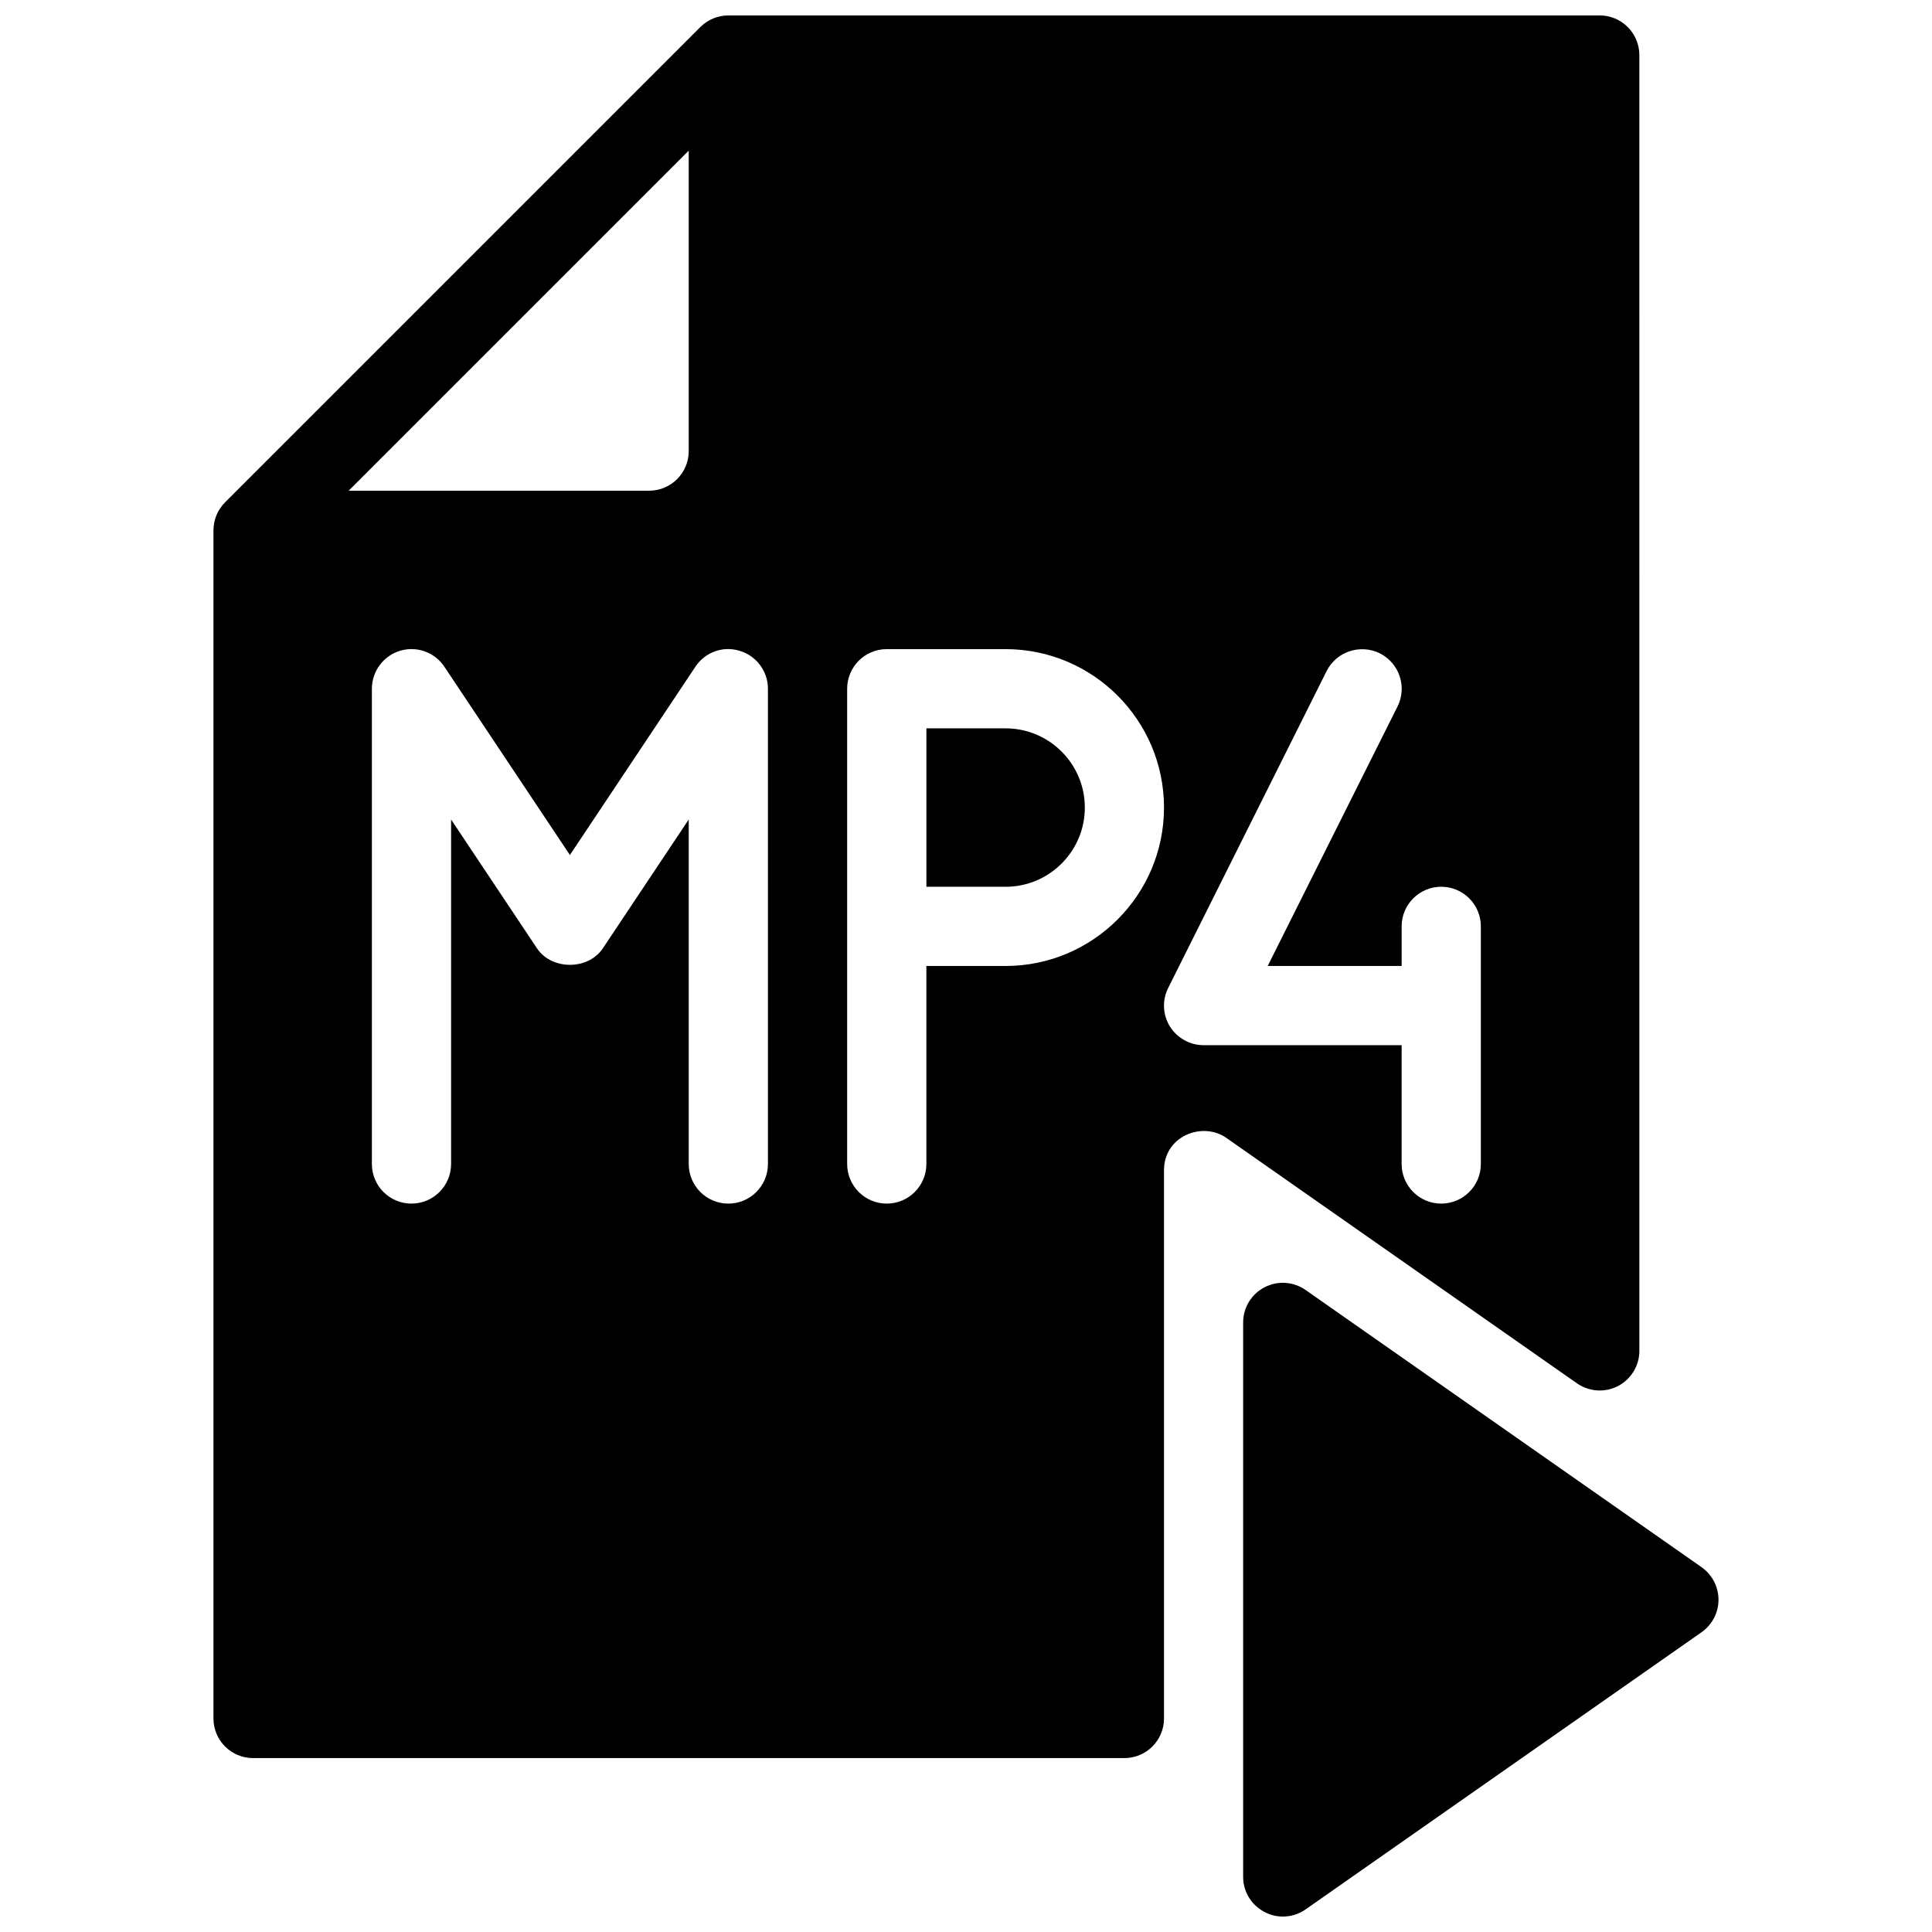
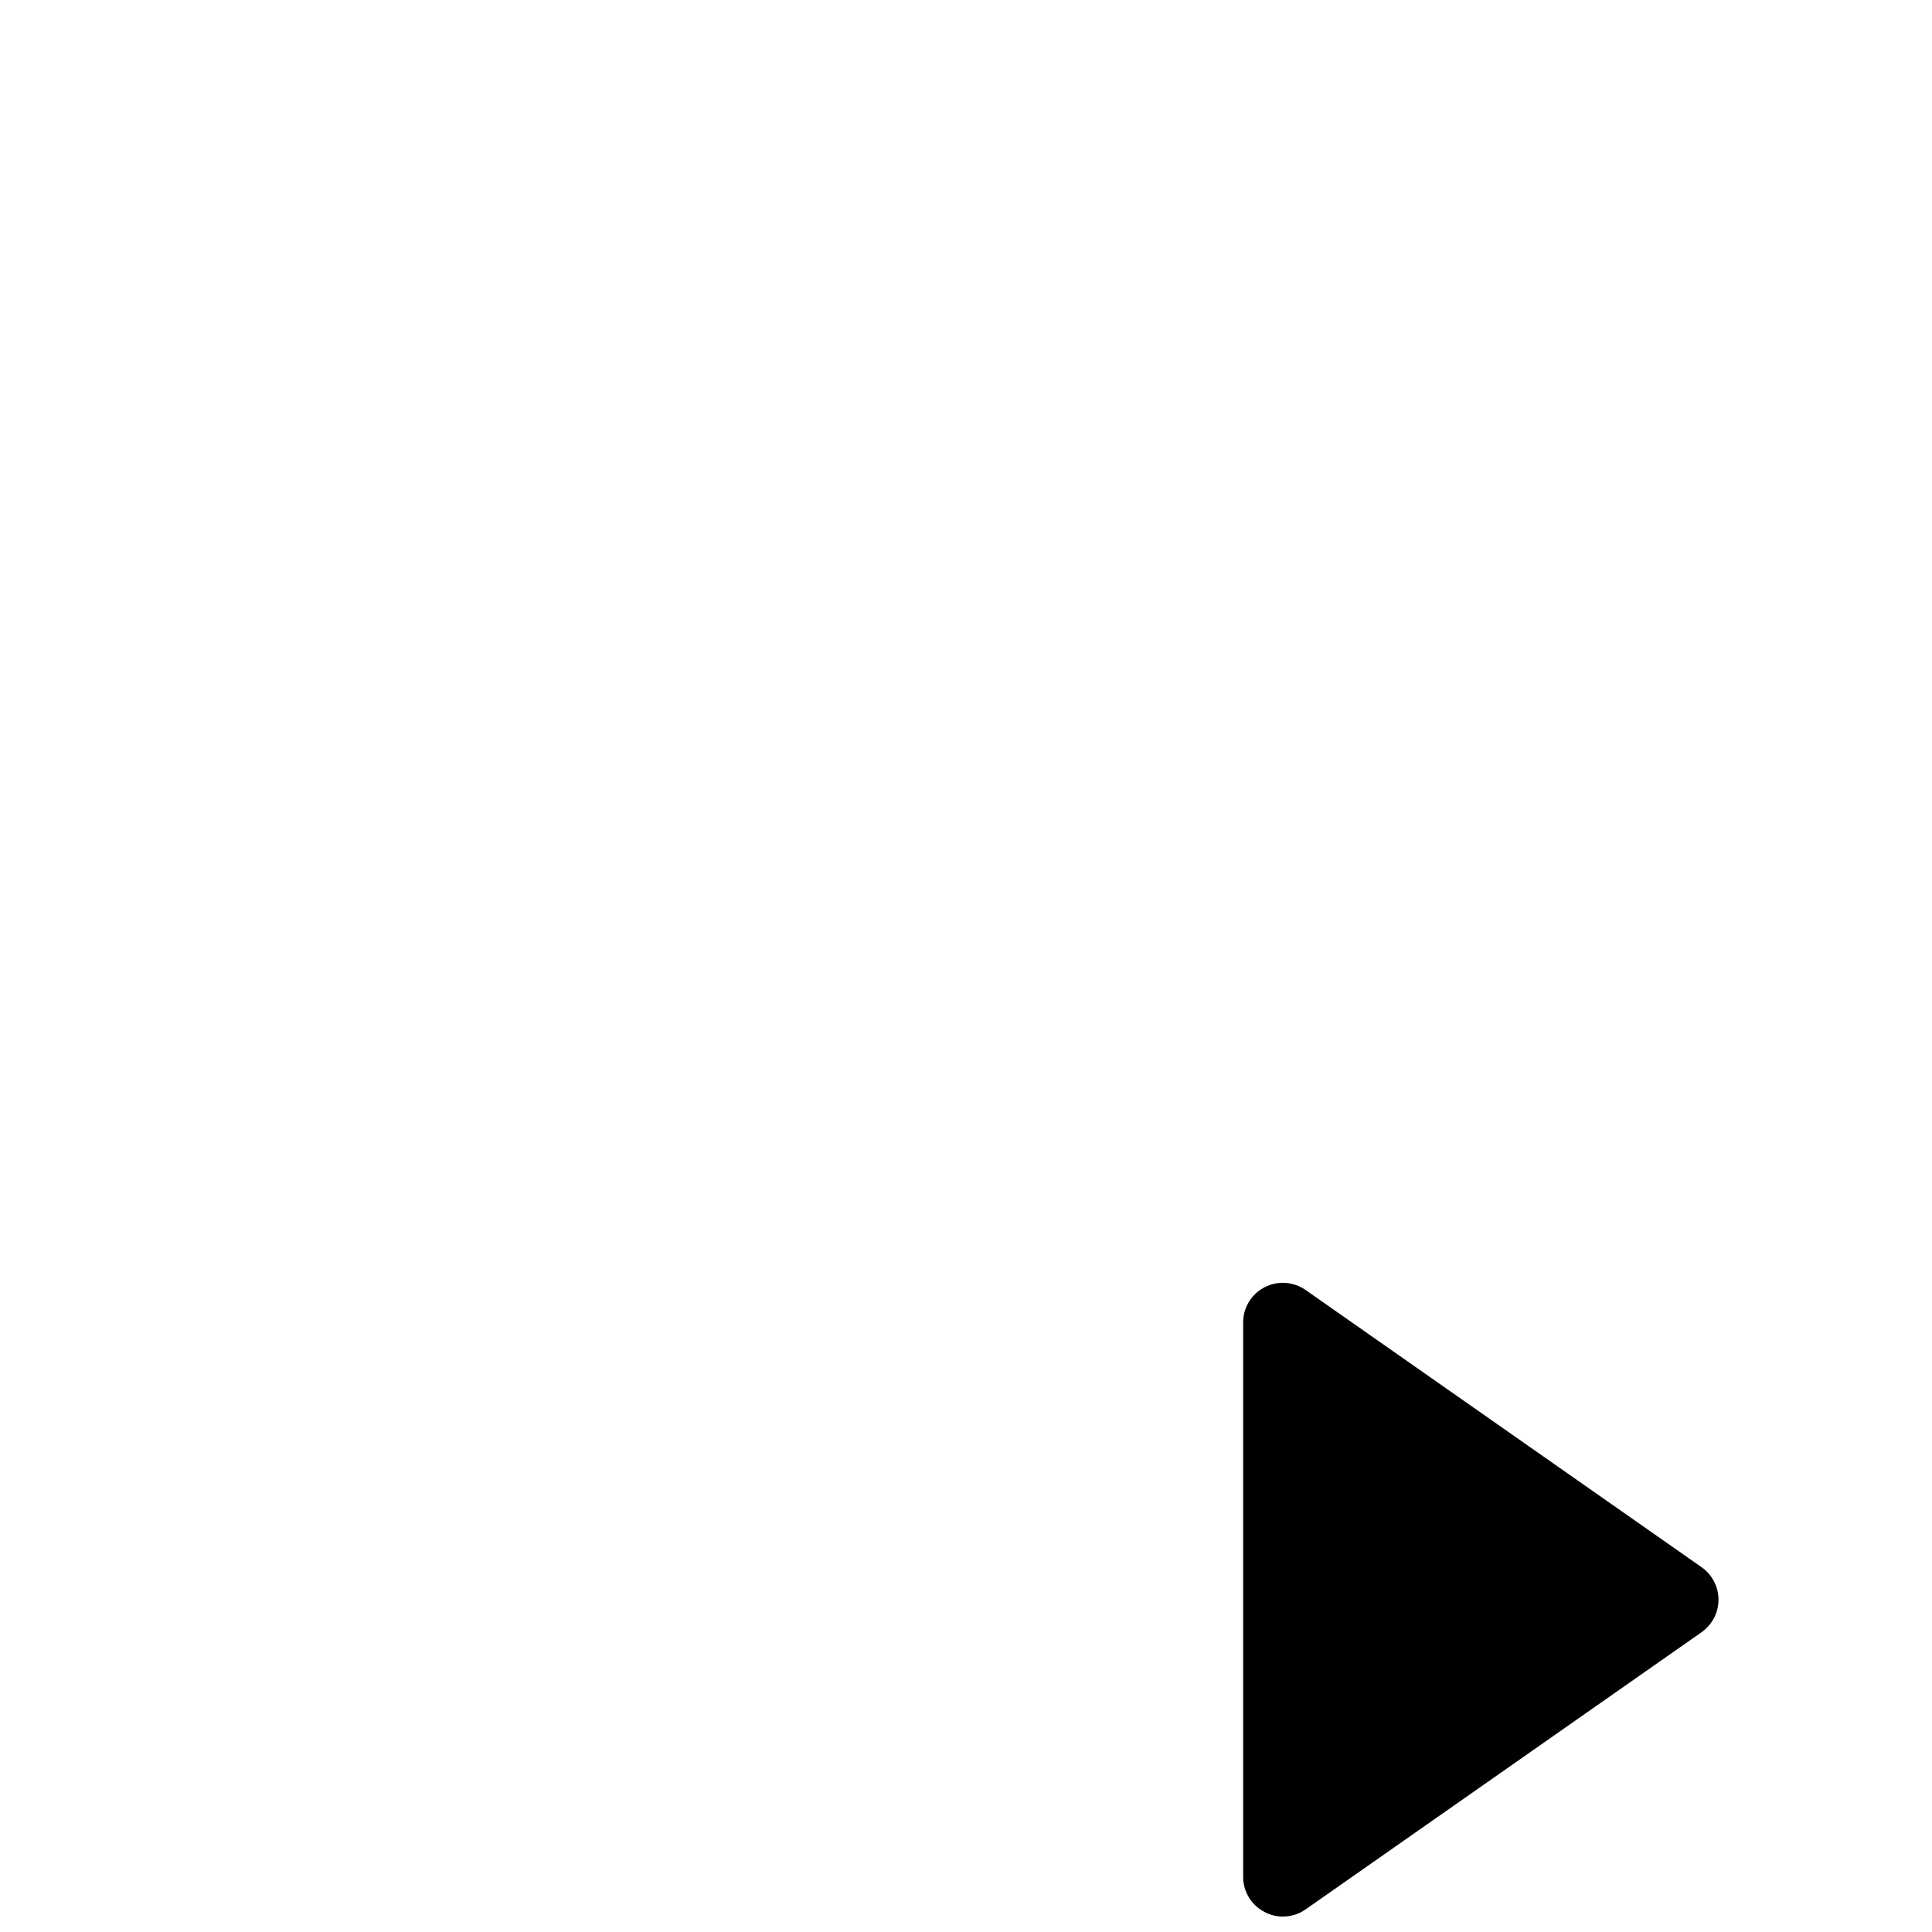
<svg xmlns="http://www.w3.org/2000/svg" width="800px" height="800px" version="1.1" viewBox="144 144 512 512">
  <defs>
    <clipPath id="b">
      <path d="m473 483h127v168.9h-127z" />
    </clipPath>
    <clipPath id="a">
      <path d="m200 148.09h379v461.91h-379z" />
    </clipPath>
  </defs>
  <g clip-path="url(#b)">
    <path d="m594.95 559.33-104.96-73.473c-3.234-2.246-7.41-2.519-10.875-0.715-3.484 1.805-5.668 5.394-5.668 9.301v146.95c0 3.926 2.184 7.496 5.668 9.301 1.531 0.816 3.191 1.215 4.848 1.215 2.121 0 4.219-0.629 6.023-1.891l104.96-73.473c2.793-1.969 4.473-5.184 4.473-8.605s-1.68-6.633-4.469-8.605z" />
  </g>
-   <path d="m410.5 337.02h-20.992v41.984h20.992c11.586 0 20.992-9.426 20.992-20.992s-9.406-20.992-20.992-20.992z" />
  <g clip-path="url(#a)">
-     <path d="m567.93 148.09h-230.91c-1.367 0-2.731 0.273-4.012 0.797-1.281 0.547-2.453 1.324-3.422 2.289l-125.93 125.93c-0.965 0.969-1.742 2.144-2.289 3.422-0.523 1.281-0.797 2.644-0.797 4.012v314.88c0 5.793 4.703 10.492 10.496 10.492h230.91c5.793 0 10.496-4.703 10.496-10.496v-145.27c0-9.195 10.285-12.973 16.5-8.605l92.934 65.055c3.211 2.227 7.41 2.539 10.875 0.715 3.484-1.805 5.668-5.394 5.668-9.301l-0.004-343.43c-0.023-5.793-4.723-10.496-10.52-10.496zm-241.41 35.832v79.625c0 5.793-4.703 10.496-10.496 10.496h-79.625zm20.992 268.55c0 5.793-4.703 10.496-10.496 10.496-5.793 0-10.496-4.703-10.496-10.496v-91.293l-22.754 34.133c-3.906 5.836-13.562 5.836-17.465 0l-22.758-34.137v91.297c0 5.793-4.703 10.496-10.496 10.496-5.793 0-10.496-4.703-10.496-10.496v-125.95c0-4.617 3.043-8.711 7.453-10.055 4.469-1.344 9.215 0.398 11.773 4.238l33.254 49.879 33.25-49.879c2.562-3.863 7.305-5.625 11.777-4.219 4.406 1.324 7.453 5.414 7.453 10.035zm62.977-52.48h-20.992v52.48c0 5.793-4.703 10.496-10.496 10.496-5.793 0-10.496-4.703-10.496-10.496v-125.95c0-5.793 4.699-10.496 10.496-10.496h31.488c23.152 0 41.984 18.828 41.984 41.984 0 23.152-18.832 41.984-41.984 41.984zm125.95 52.48c0 5.793-4.703 10.496-10.496 10.496s-10.496-4.703-10.496-10.496v-31.488h-52.477c-3.633 0-7.012-1.891-8.941-4.977-1.91-3.086-2.078-6.969-0.441-10.203l41.984-83.969c2.602-5.184 8.922-7.242 14.086-4.703 5.184 2.602 7.285 8.902 4.703 14.086l-34.41 68.773h35.496v-10.496c0-5.793 4.703-10.496 10.496-10.496s10.496 4.703 10.496 10.496z" />
-   </g>
+     </g>
</svg>